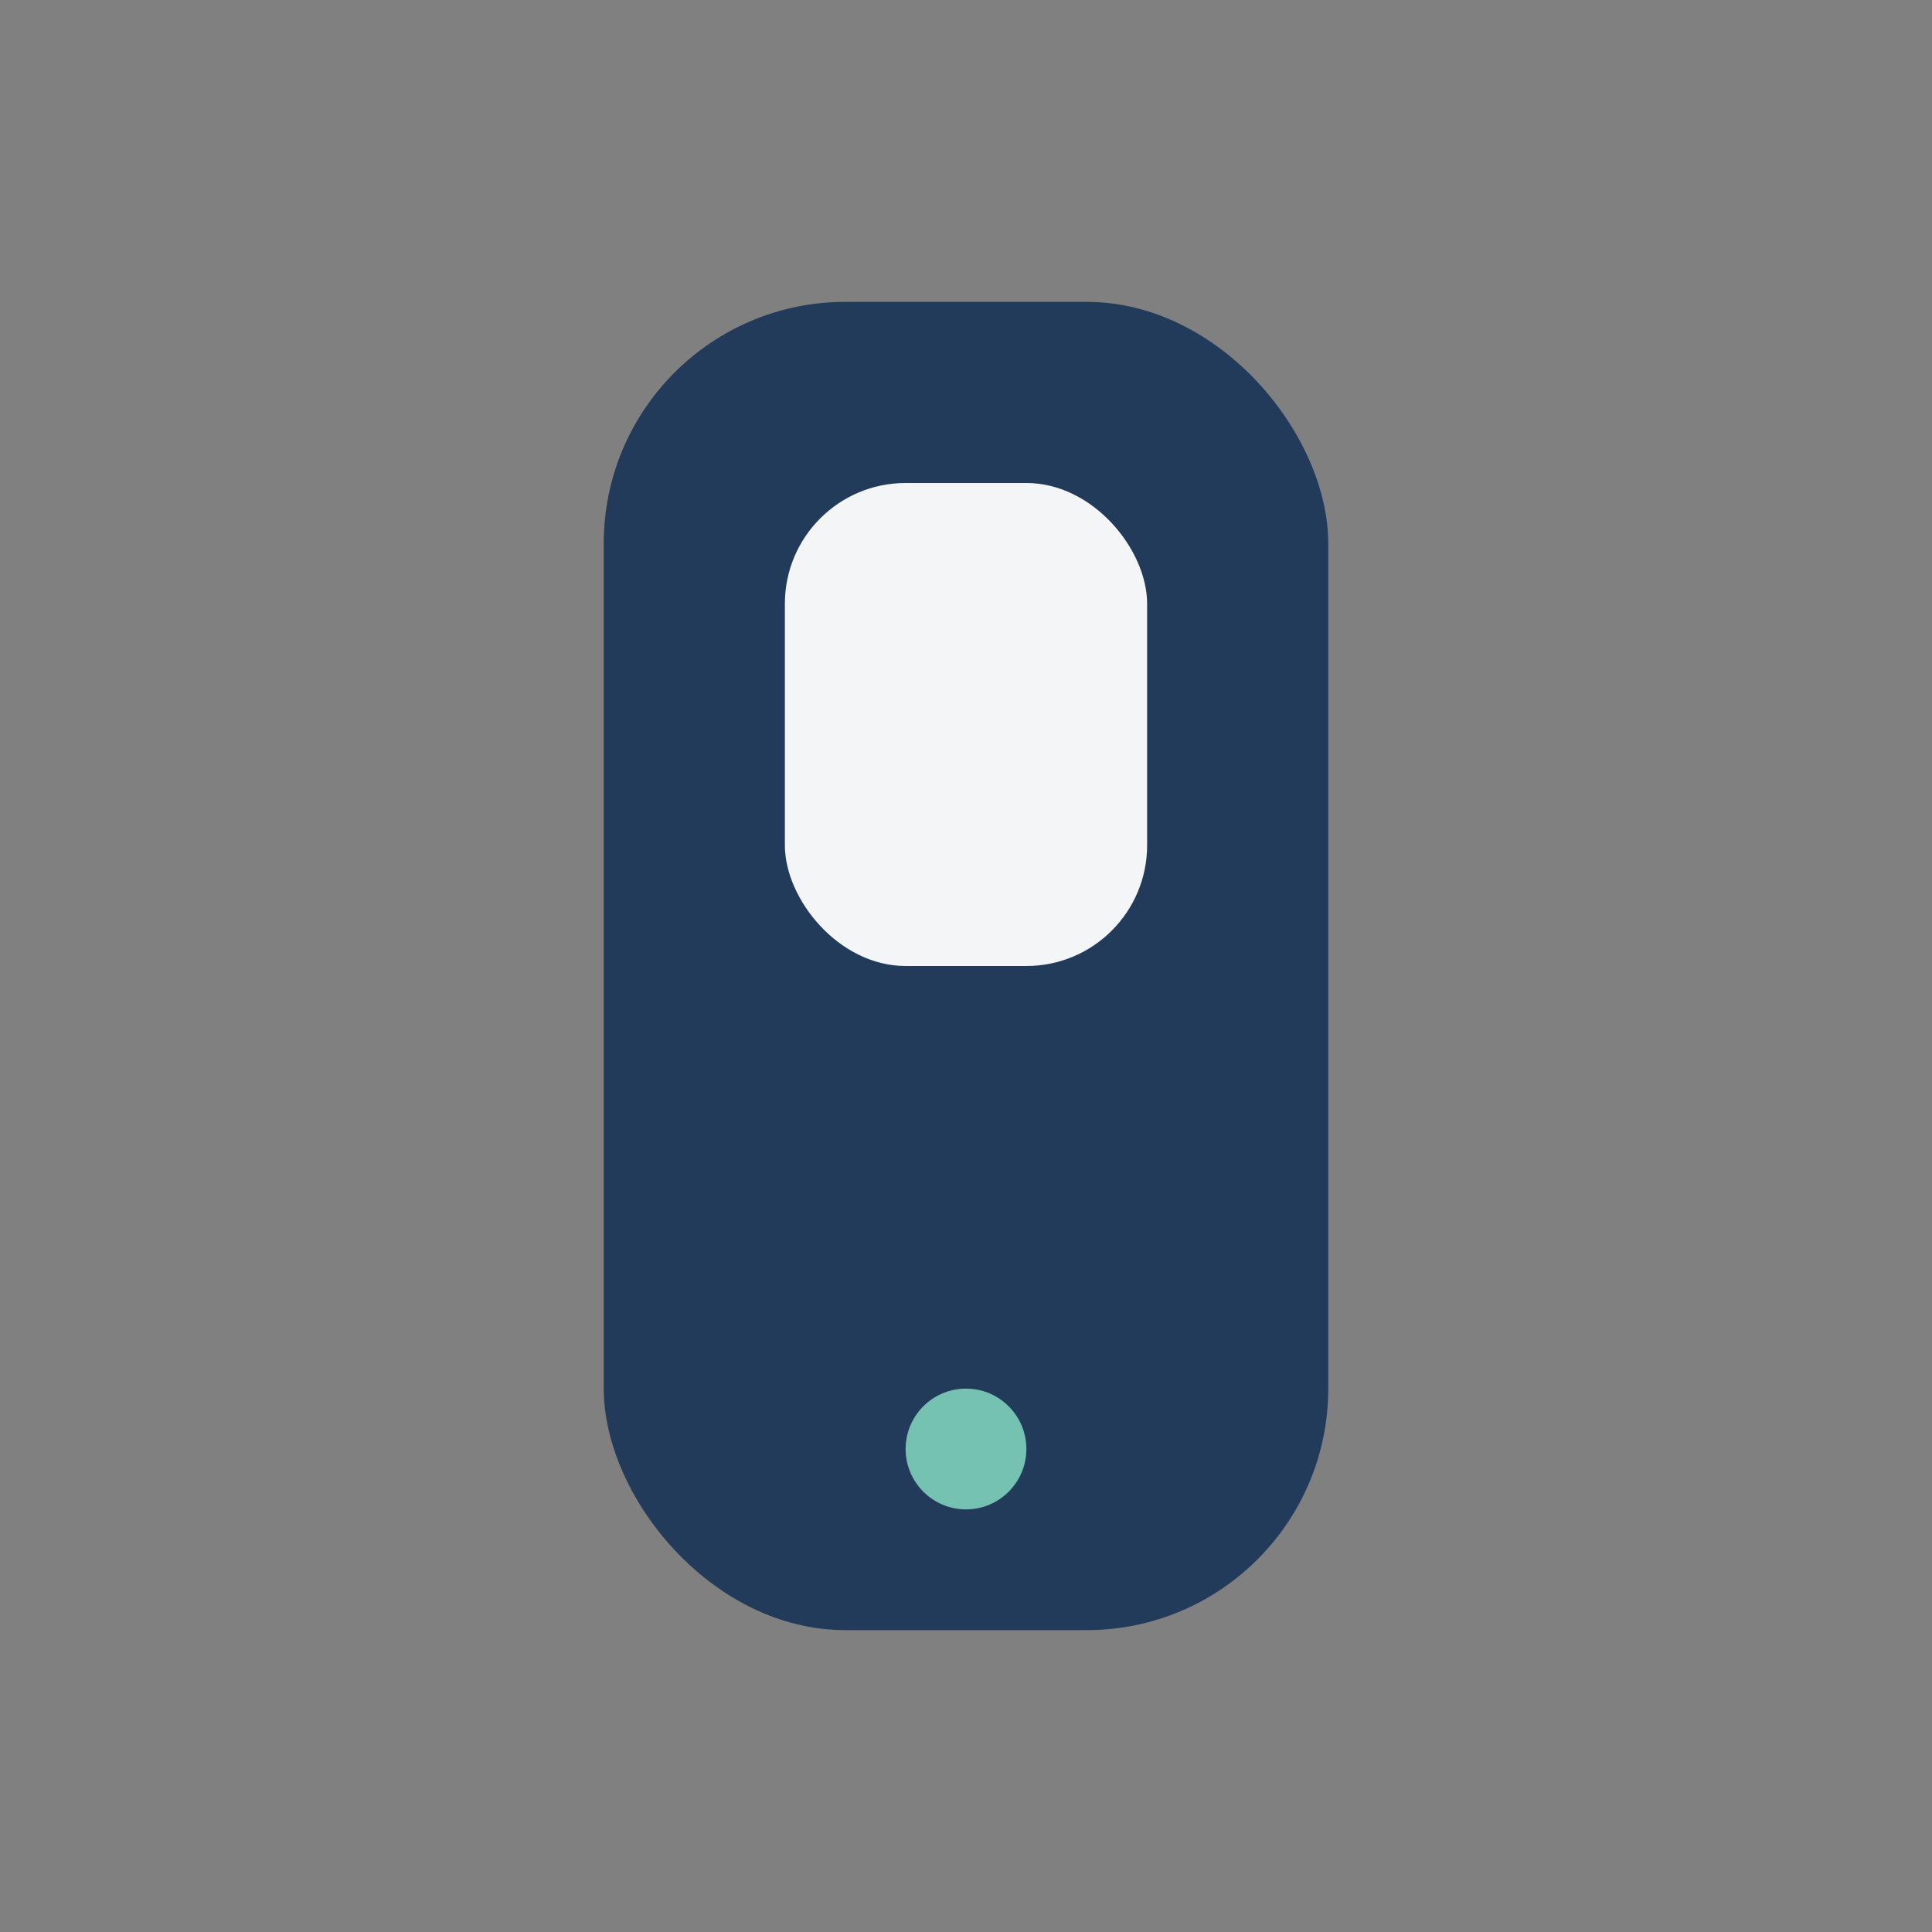
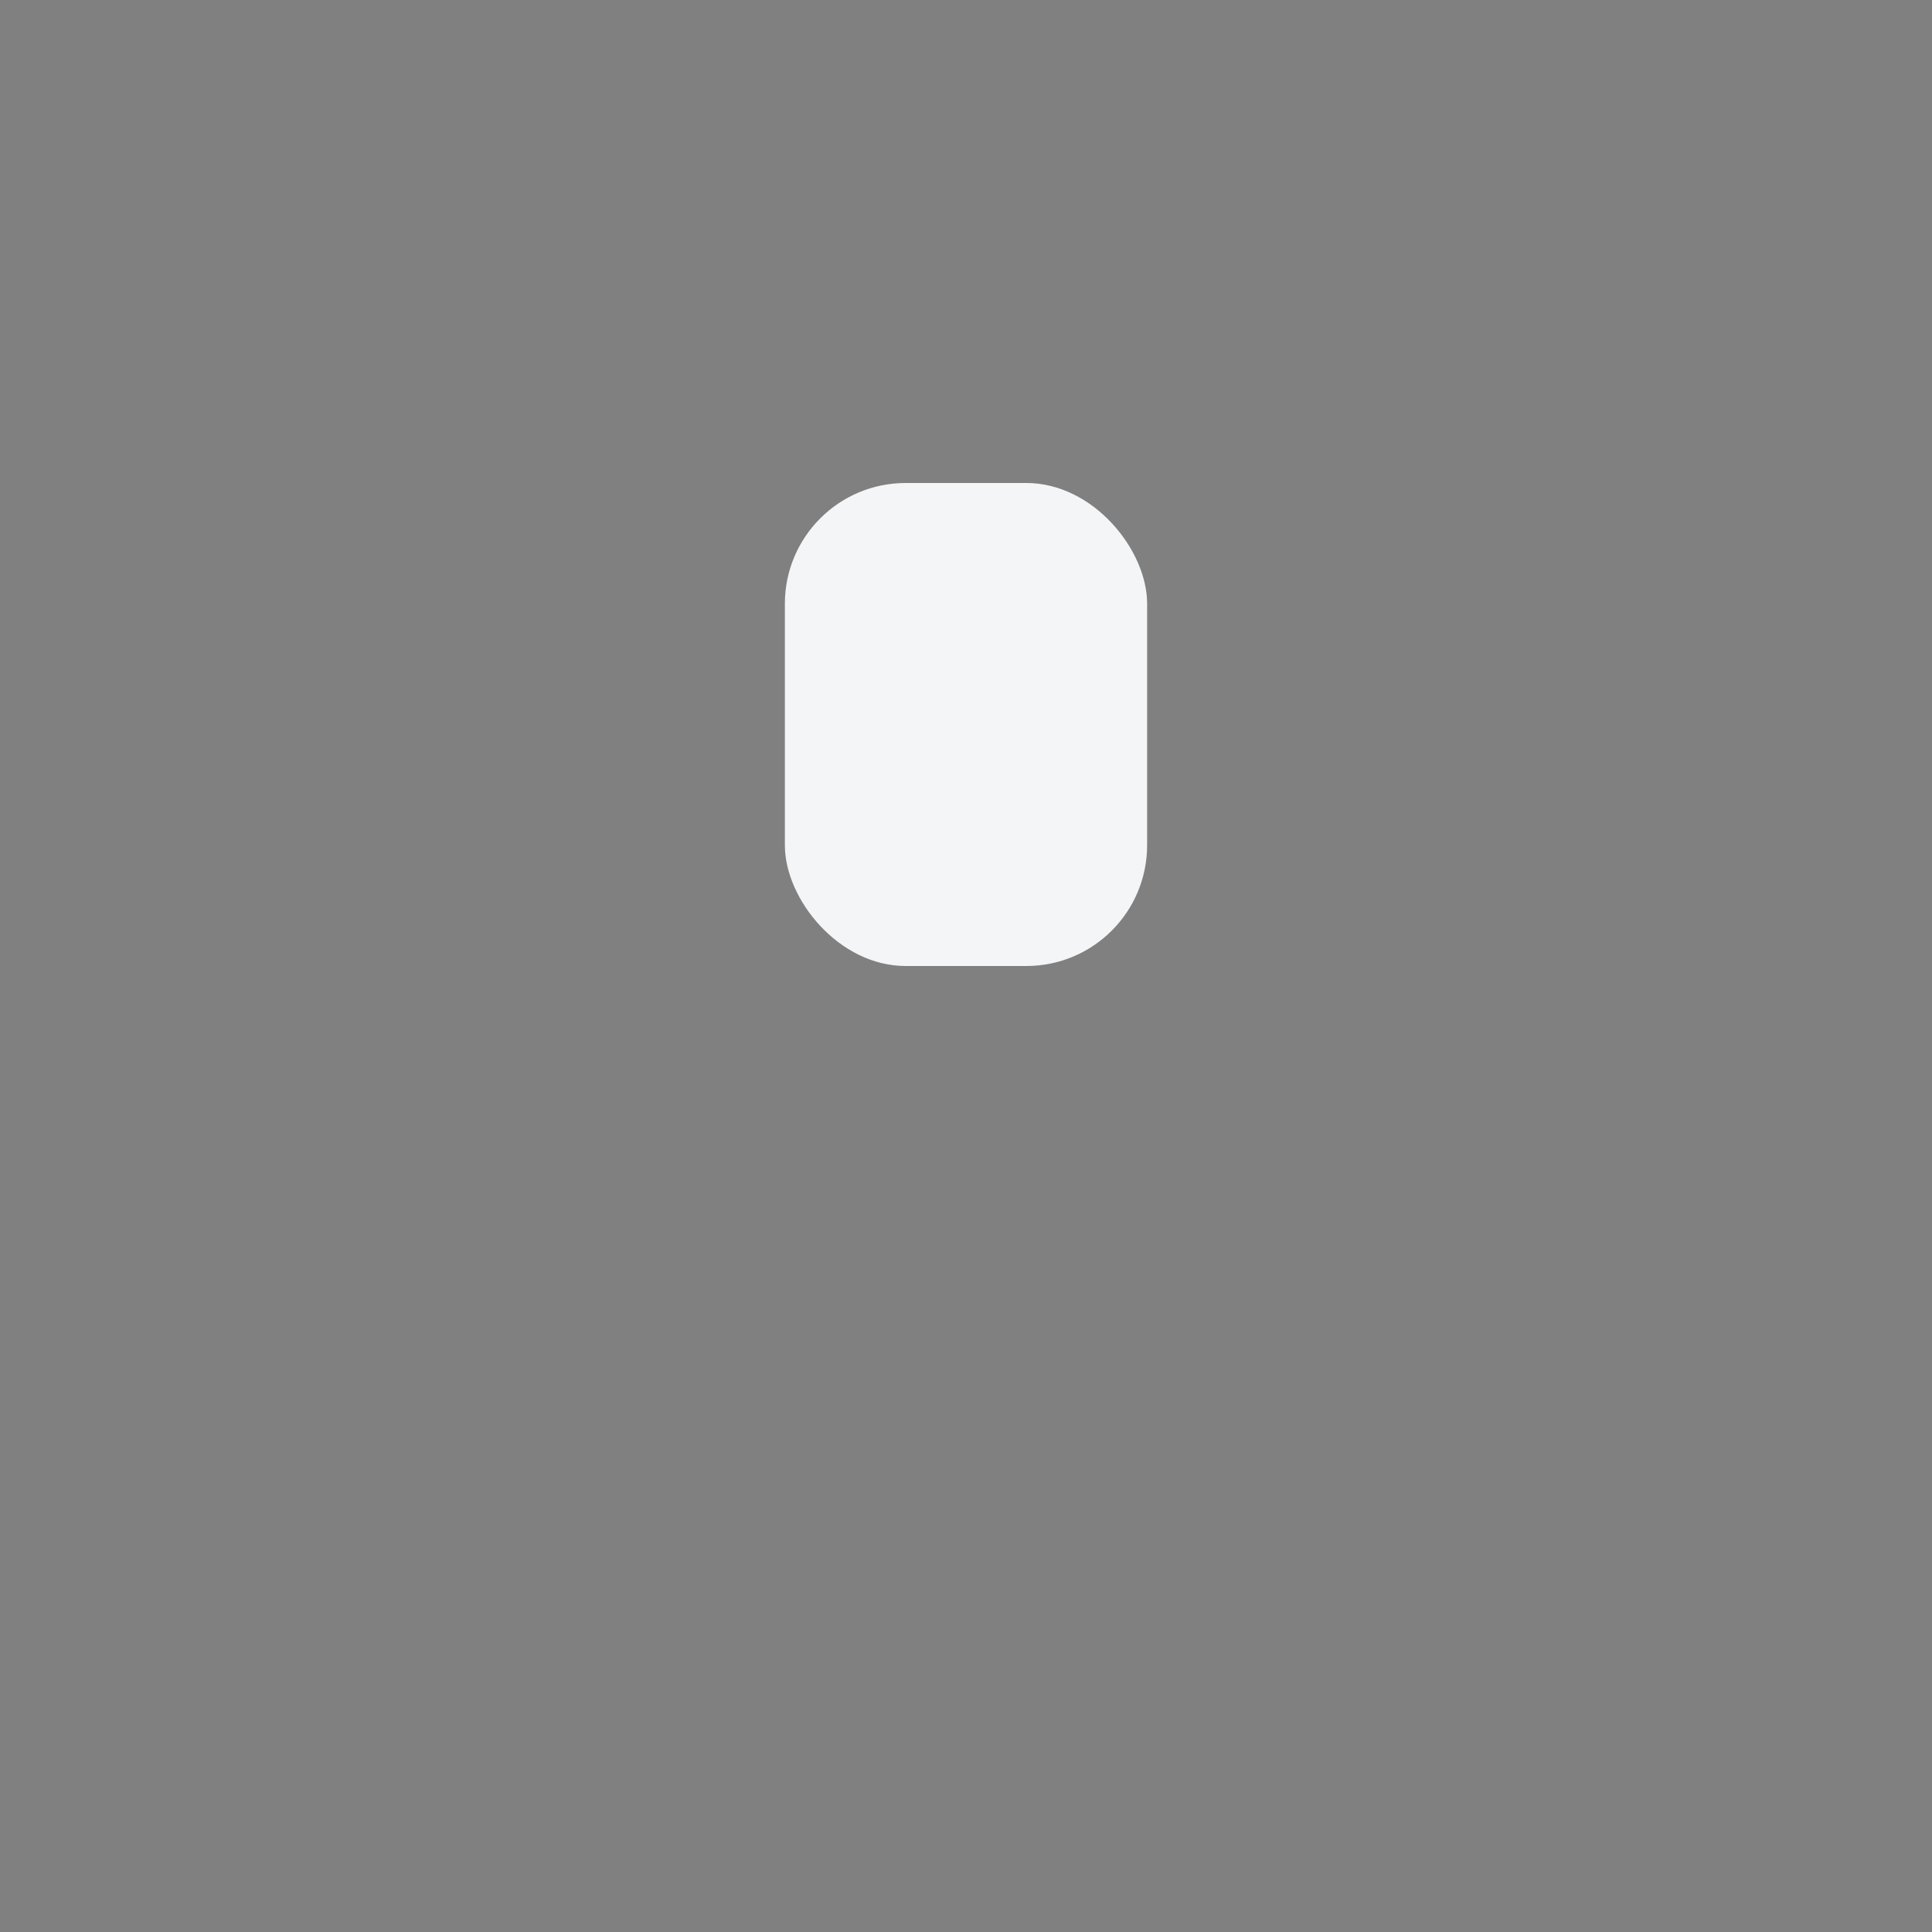
<svg xmlns="http://www.w3.org/2000/svg" width="32" height="32" viewBox="0 0 32 32">
  <rect x="0" y="0" width="32" height="32" fill="#808080" stroke="none" />
-   <rect x="10" y="5" width="12" height="22" rx="4" fill="#233B5B" />
  <rect x="13" y="8" width="6" height="8" rx="2" fill="#F3F5F7" />
-   <circle cx="16" cy="24" r="1" fill="#76C2B2" />
</svg>